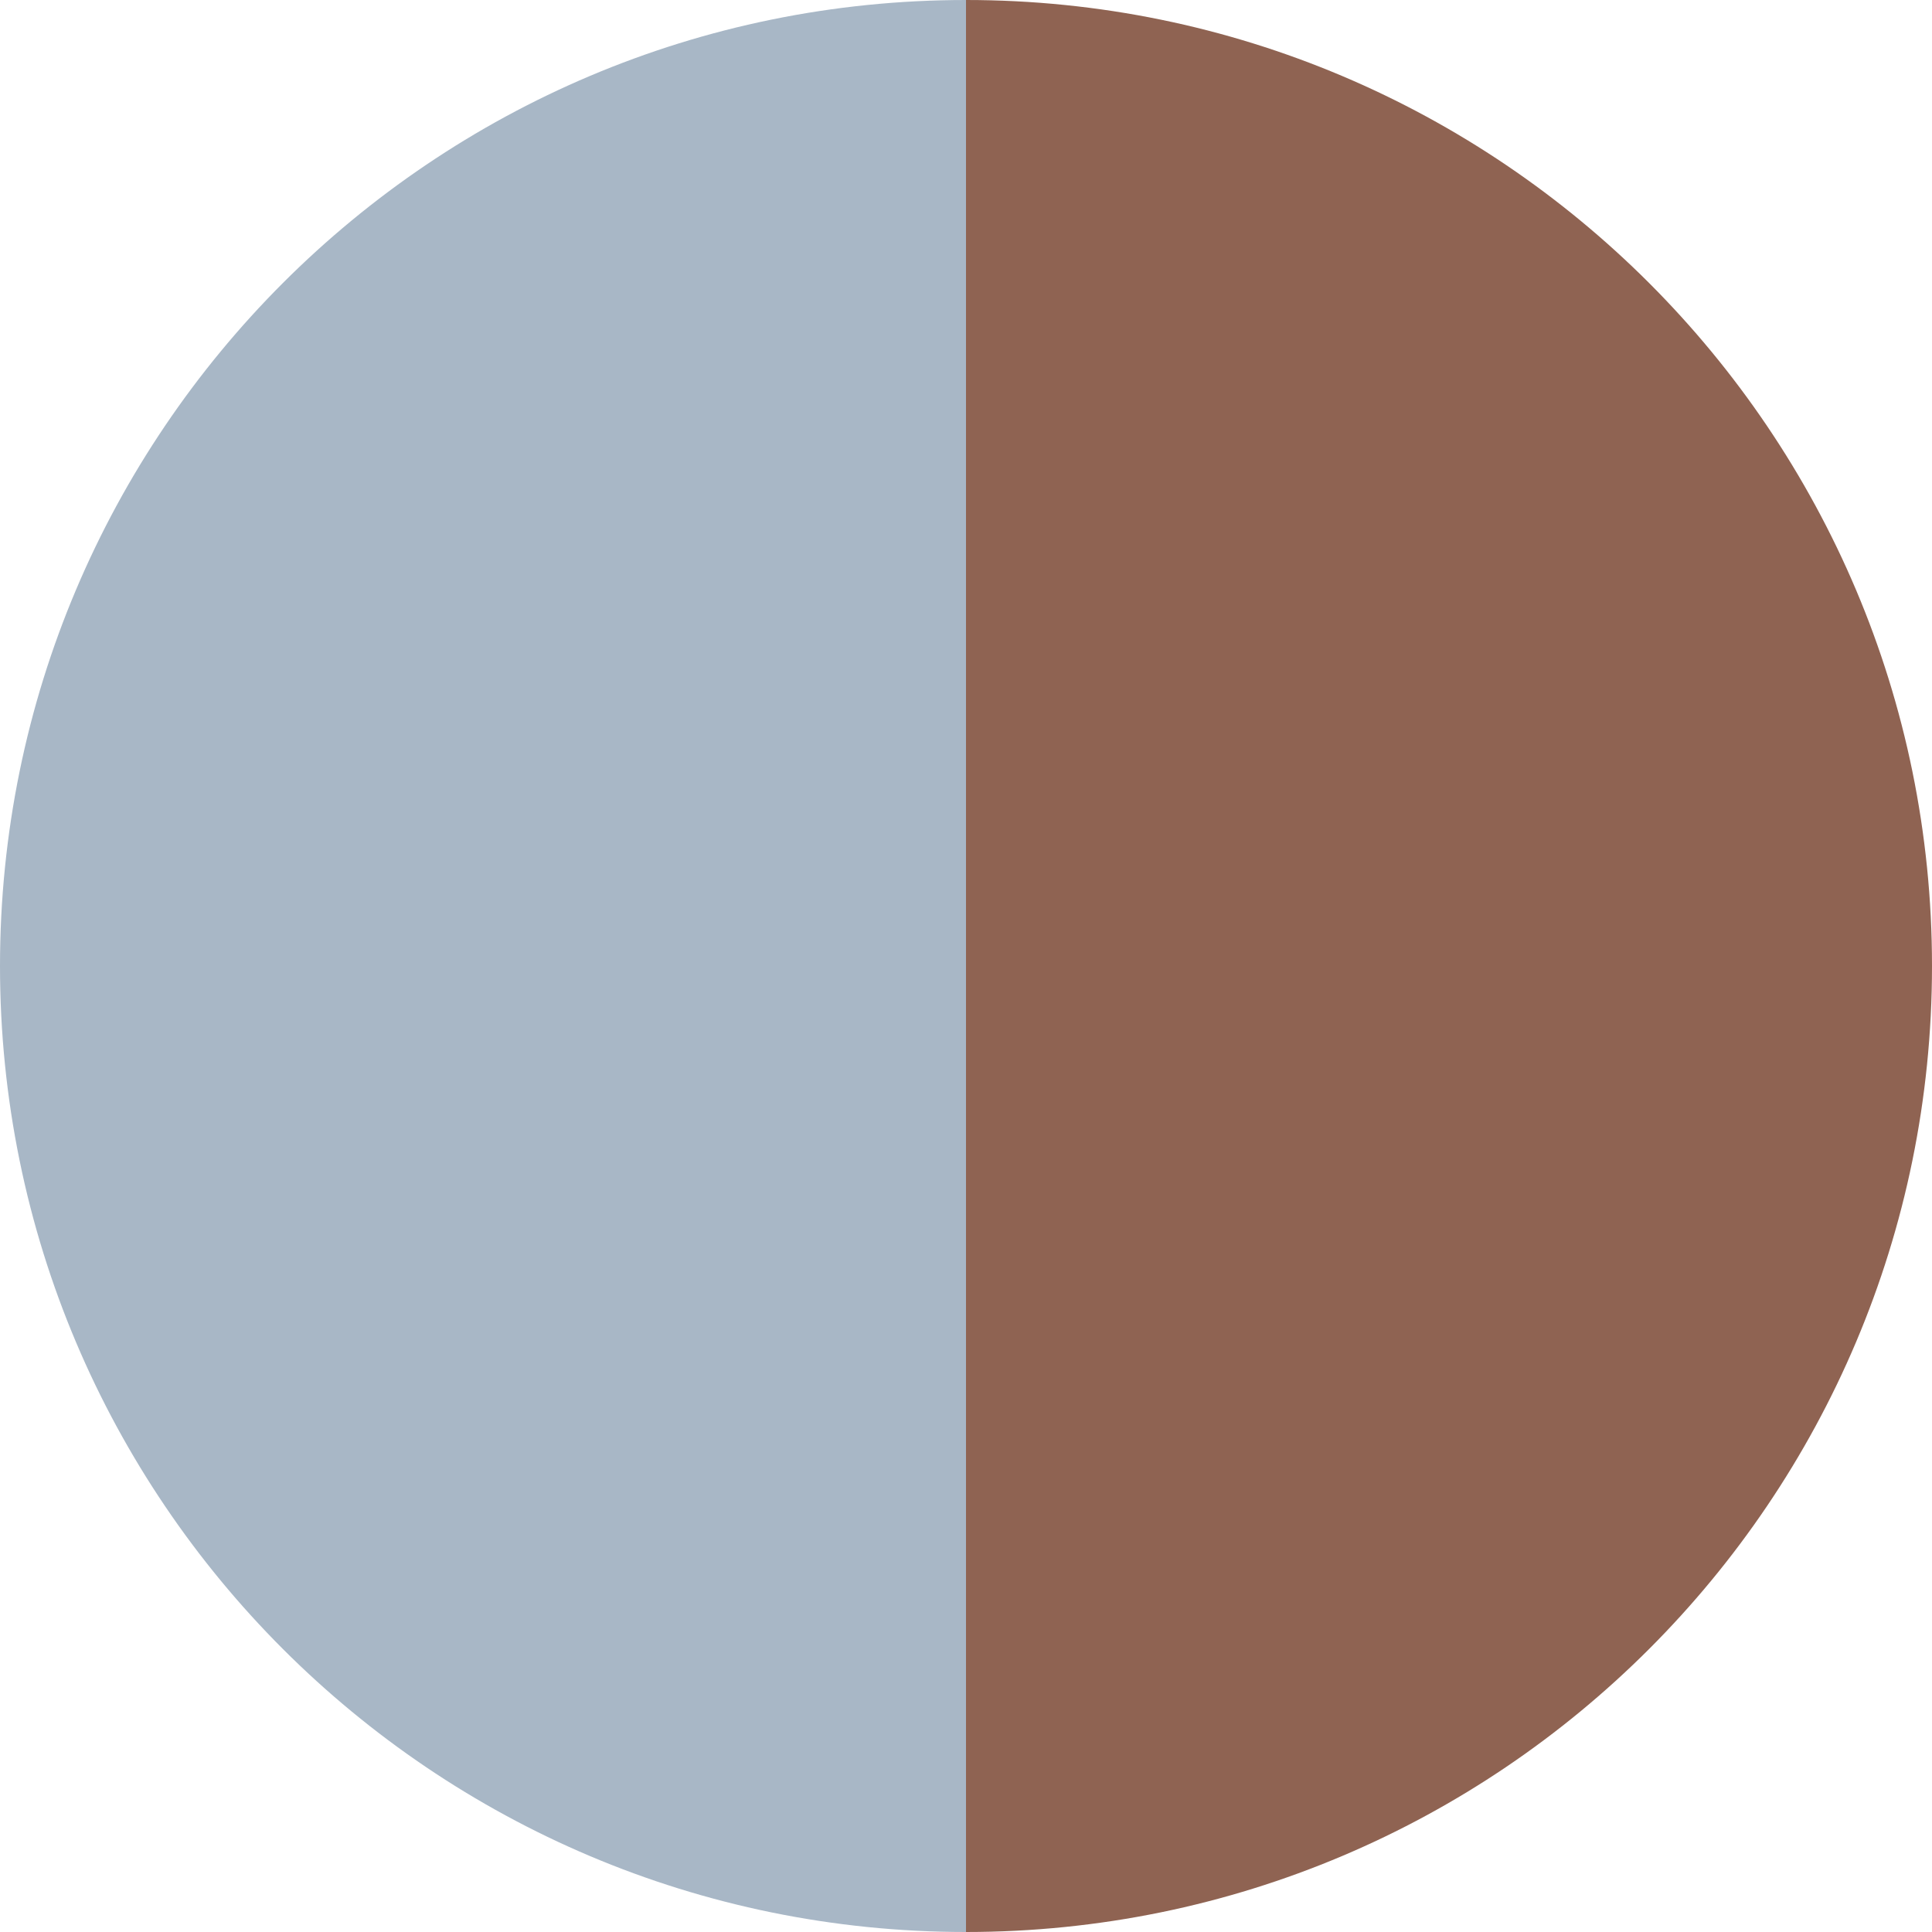
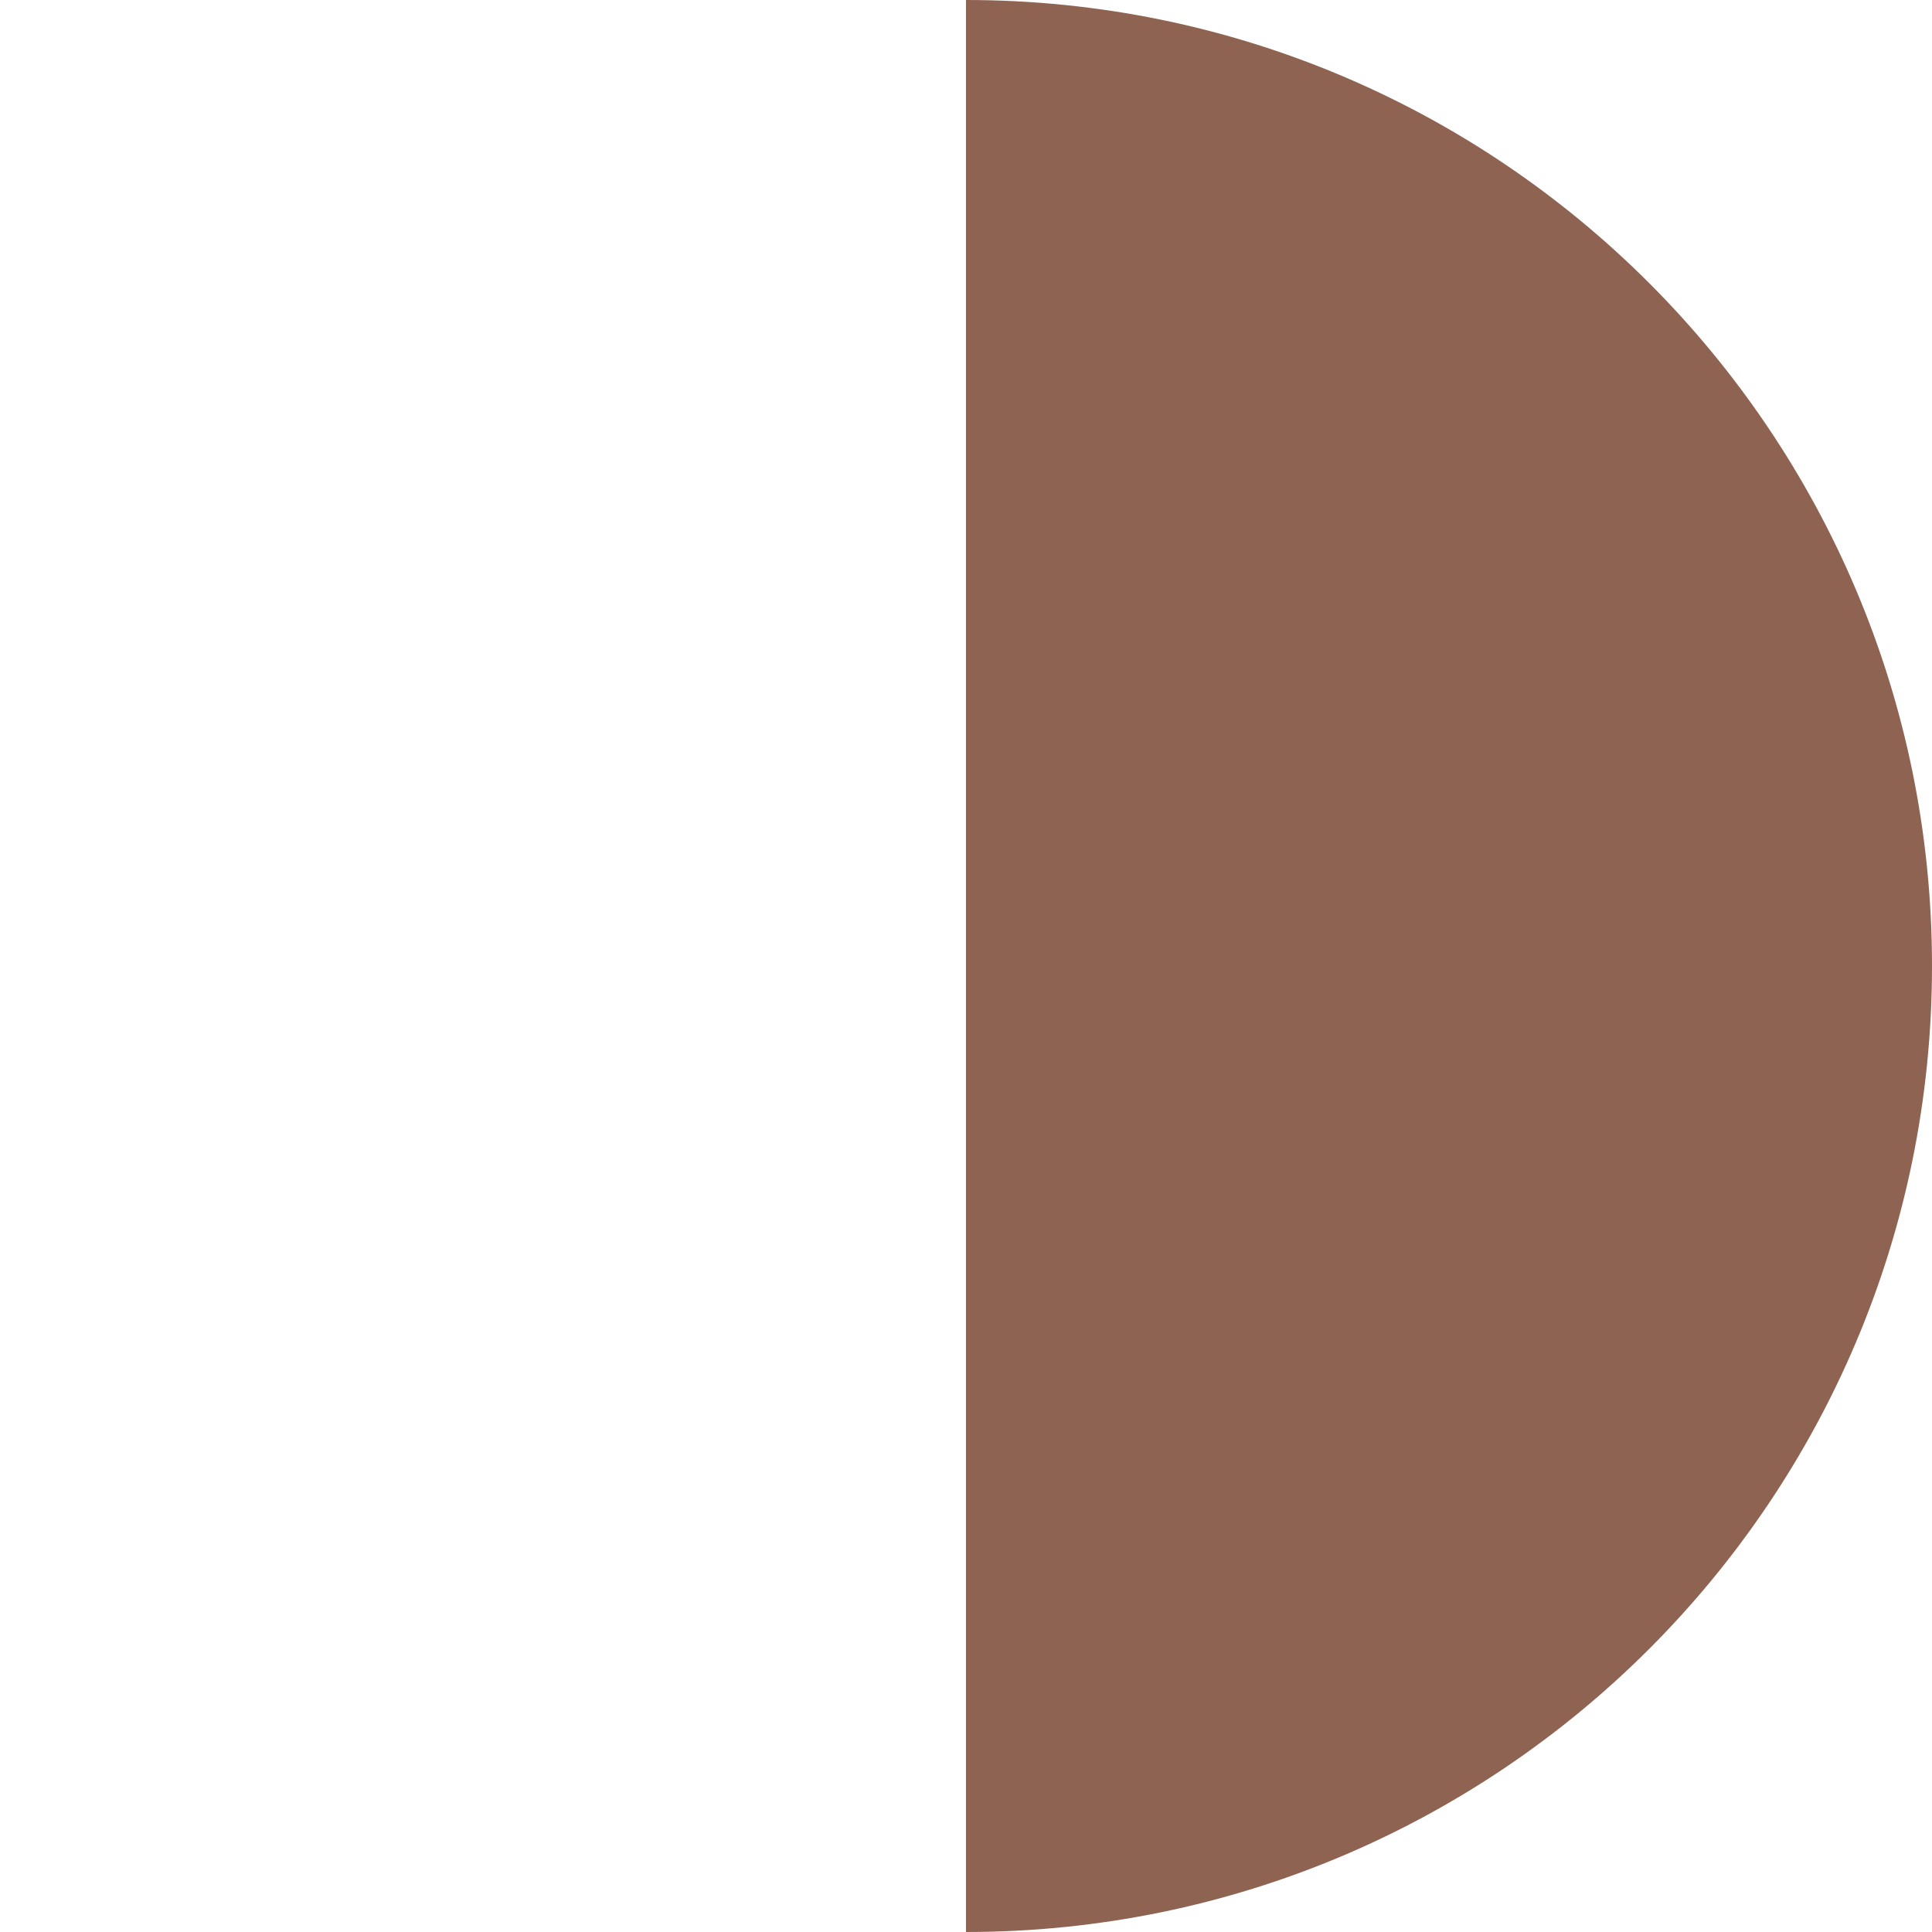
<svg xmlns="http://www.w3.org/2000/svg" width="16" height="16" viewBox="0 0 16 16" fill="none">
-   <path d="M8 0V0C3.582 0 0 3.582 0 8V8C0 12.418 3.582 16 8 16V16V0Z" fill="#A8B7C6" />
  <path d="M16 8C16 3.582 12.418 0 8 0V0V16V16C12.418 16 16 12.418 16 8V8Z" fill="#8F6352" />
</svg>